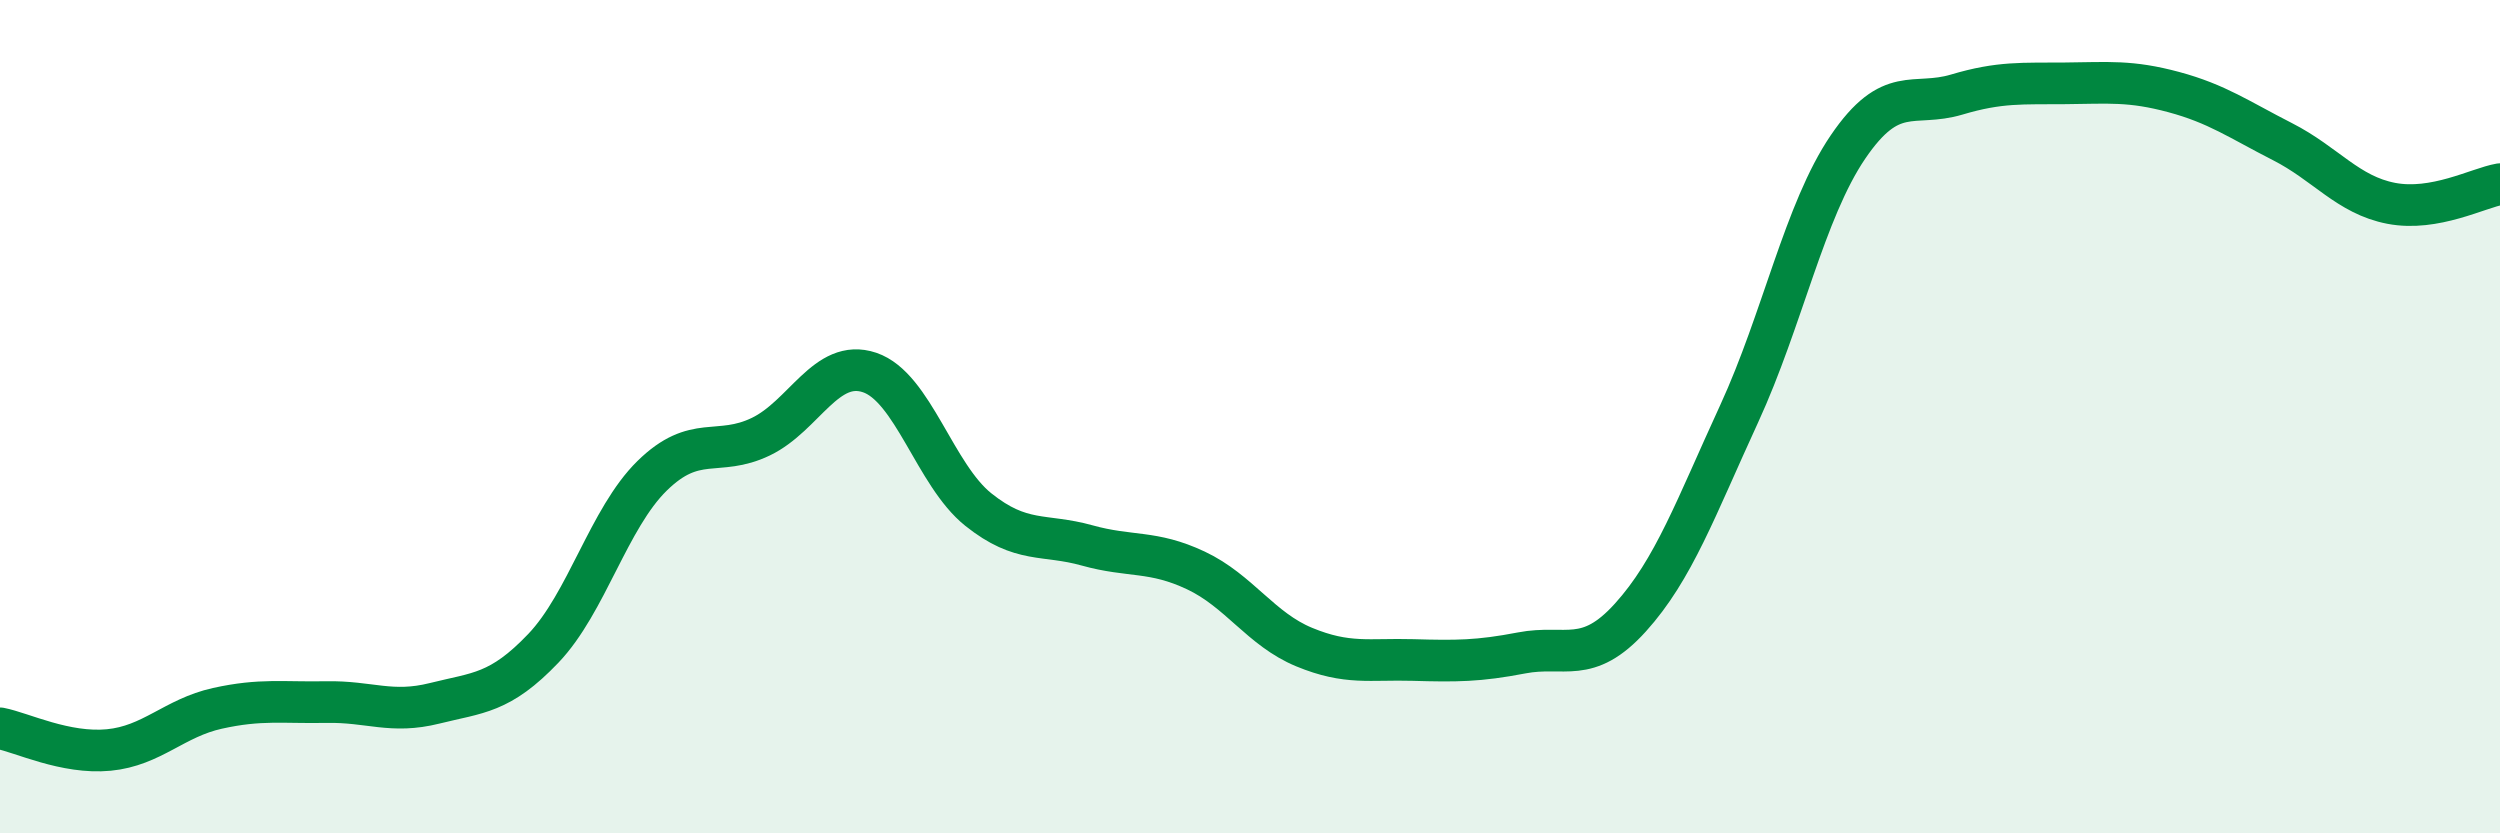
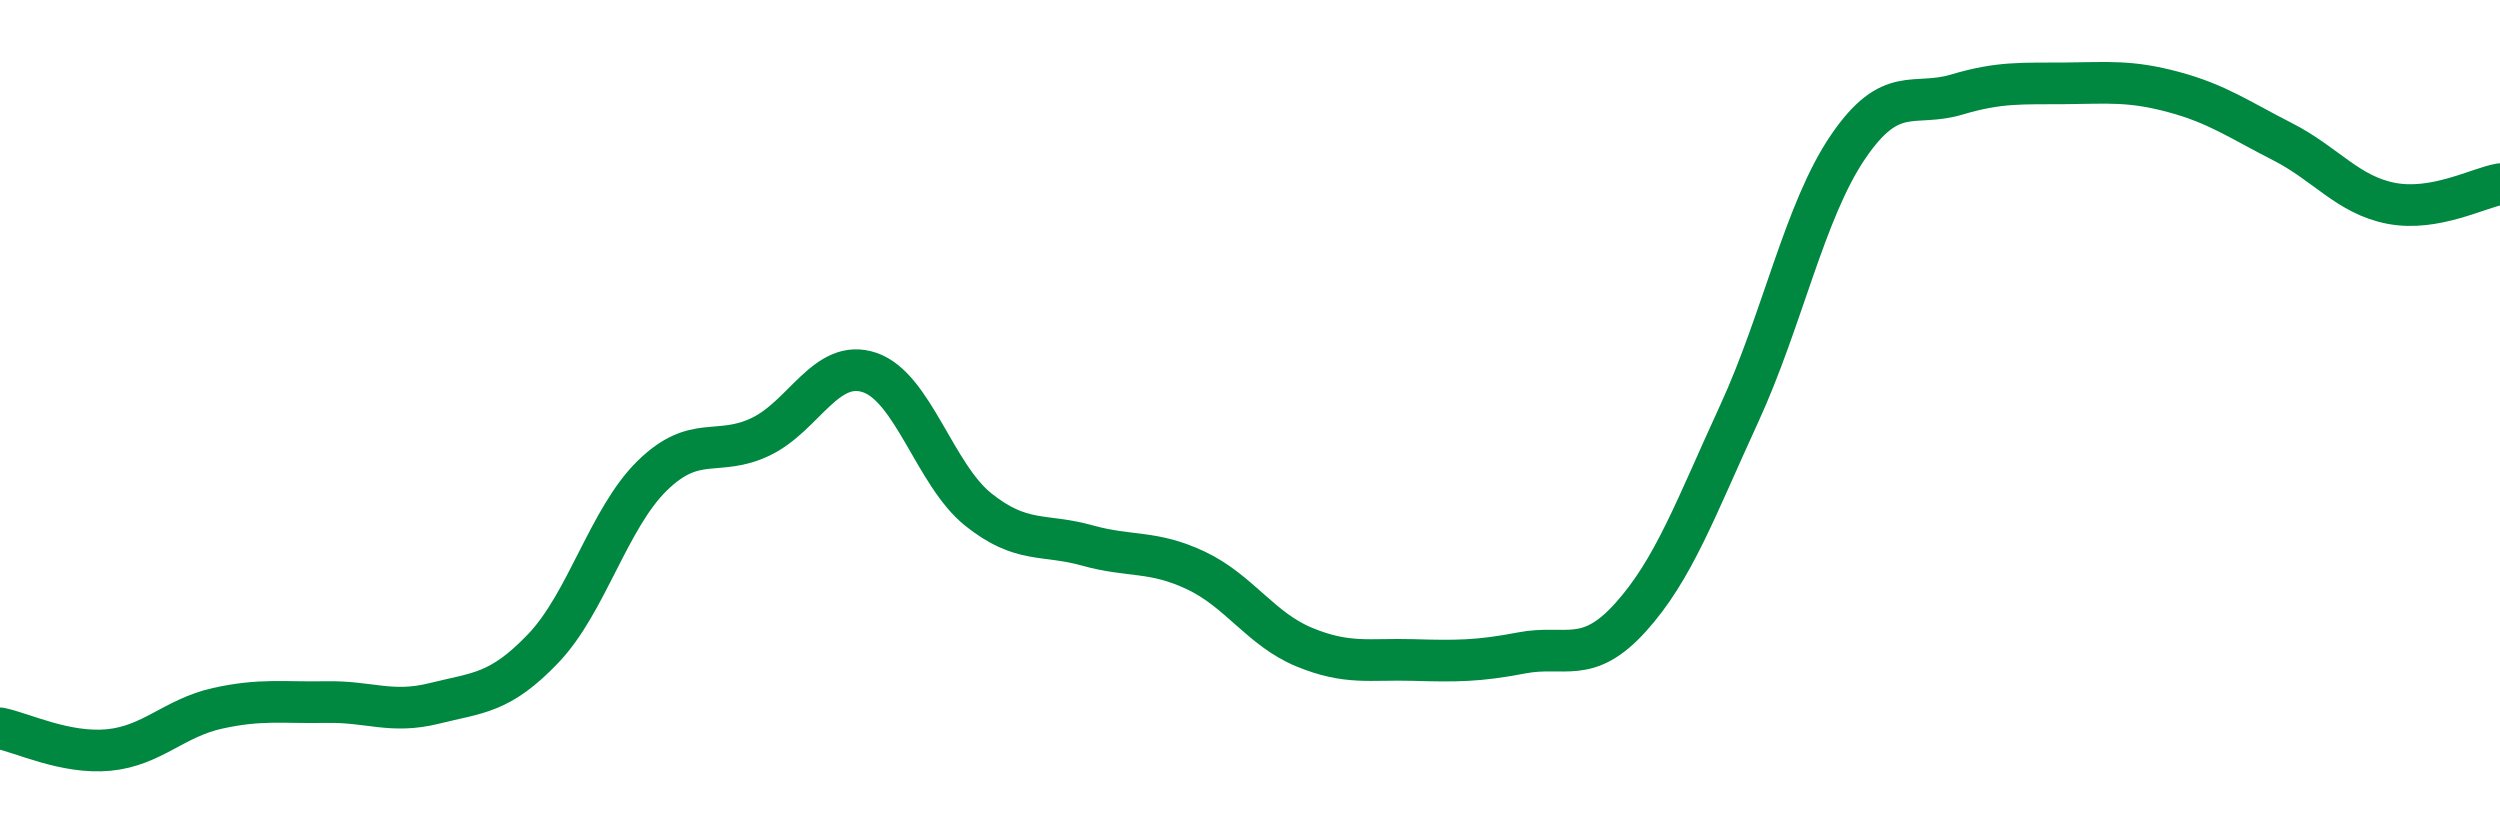
<svg xmlns="http://www.w3.org/2000/svg" width="60" height="20" viewBox="0 0 60 20">
-   <path d="M 0,17.48 C 0.52,17.58 1.57,18.1 2.61,18 C 3.65,17.9 4.18,17.23 5.22,17 C 6.26,16.77 6.79,16.87 7.83,16.85 C 8.87,16.83 9.39,17.14 10.43,16.88 C 11.47,16.62 12,16.65 13.04,15.56 C 14.08,14.47 14.61,12.44 15.65,11.42 C 16.69,10.4 17.22,10.98 18.26,10.48 C 19.3,9.98 19.83,8.59 20.87,8.94 C 21.91,9.29 22.44,11.4 23.48,12.23 C 24.52,13.06 25.05,12.8 26.09,13.09 C 27.13,13.38 27.66,13.2 28.7,13.69 C 29.74,14.18 30.26,15.1 31.3,15.53 C 32.34,15.96 32.87,15.81 33.91,15.84 C 34.95,15.87 35.48,15.87 36.52,15.67 C 37.56,15.47 38.09,15.97 39.13,14.82 C 40.17,13.67 40.7,12.19 41.74,9.93 C 42.78,7.67 43.31,5.06 44.35,3.53 C 45.39,2 45.92,2.58 46.96,2.27 C 48,1.96 48.53,2.01 49.57,2 C 50.61,1.99 51.13,1.93 52.17,2.21 C 53.21,2.49 53.74,2.87 54.78,3.4 C 55.82,3.93 56.35,4.68 57.39,4.88 C 58.43,5.08 59.48,4.51 60,4.42L60 20L0 20Z" fill="#008740" opacity="0.1" stroke-linecap="round" stroke-linejoin="round" />
  <path d="M 0,17.48 C 0.52,17.58 1.57,18.1 2.61,18 C 3.65,17.9 4.18,17.23 5.22,17 C 6.26,16.77 6.79,16.87 7.83,16.85 C 8.87,16.83 9.39,17.14 10.43,16.88 C 11.47,16.62 12,16.65 13.04,15.56 C 14.08,14.47 14.61,12.44 15.65,11.42 C 16.69,10.4 17.22,10.98 18.26,10.48 C 19.3,9.98 19.83,8.59 20.87,8.94 C 21.91,9.29 22.44,11.4 23.48,12.23 C 24.52,13.06 25.05,12.8 26.09,13.09 C 27.13,13.38 27.66,13.2 28.7,13.69 C 29.74,14.18 30.26,15.1 31.3,15.53 C 32.34,15.96 32.87,15.81 33.91,15.84 C 34.95,15.87 35.48,15.87 36.52,15.67 C 37.56,15.47 38.09,15.97 39.13,14.82 C 40.17,13.67 40.7,12.19 41.74,9.93 C 42.78,7.67 43.31,5.06 44.35,3.53 C 45.39,2 45.92,2.58 46.96,2.27 C 48,1.96 48.53,2.01 49.57,2 C 50.61,1.99 51.13,1.93 52.17,2.21 C 53.21,2.49 53.74,2.87 54.78,3.4 C 55.82,3.93 56.35,4.68 57.39,4.88 C 58.43,5.08 59.48,4.51 60,4.42" stroke="#008740" stroke-width="1" fill="none" stroke-linecap="round" stroke-linejoin="round" />
</svg>